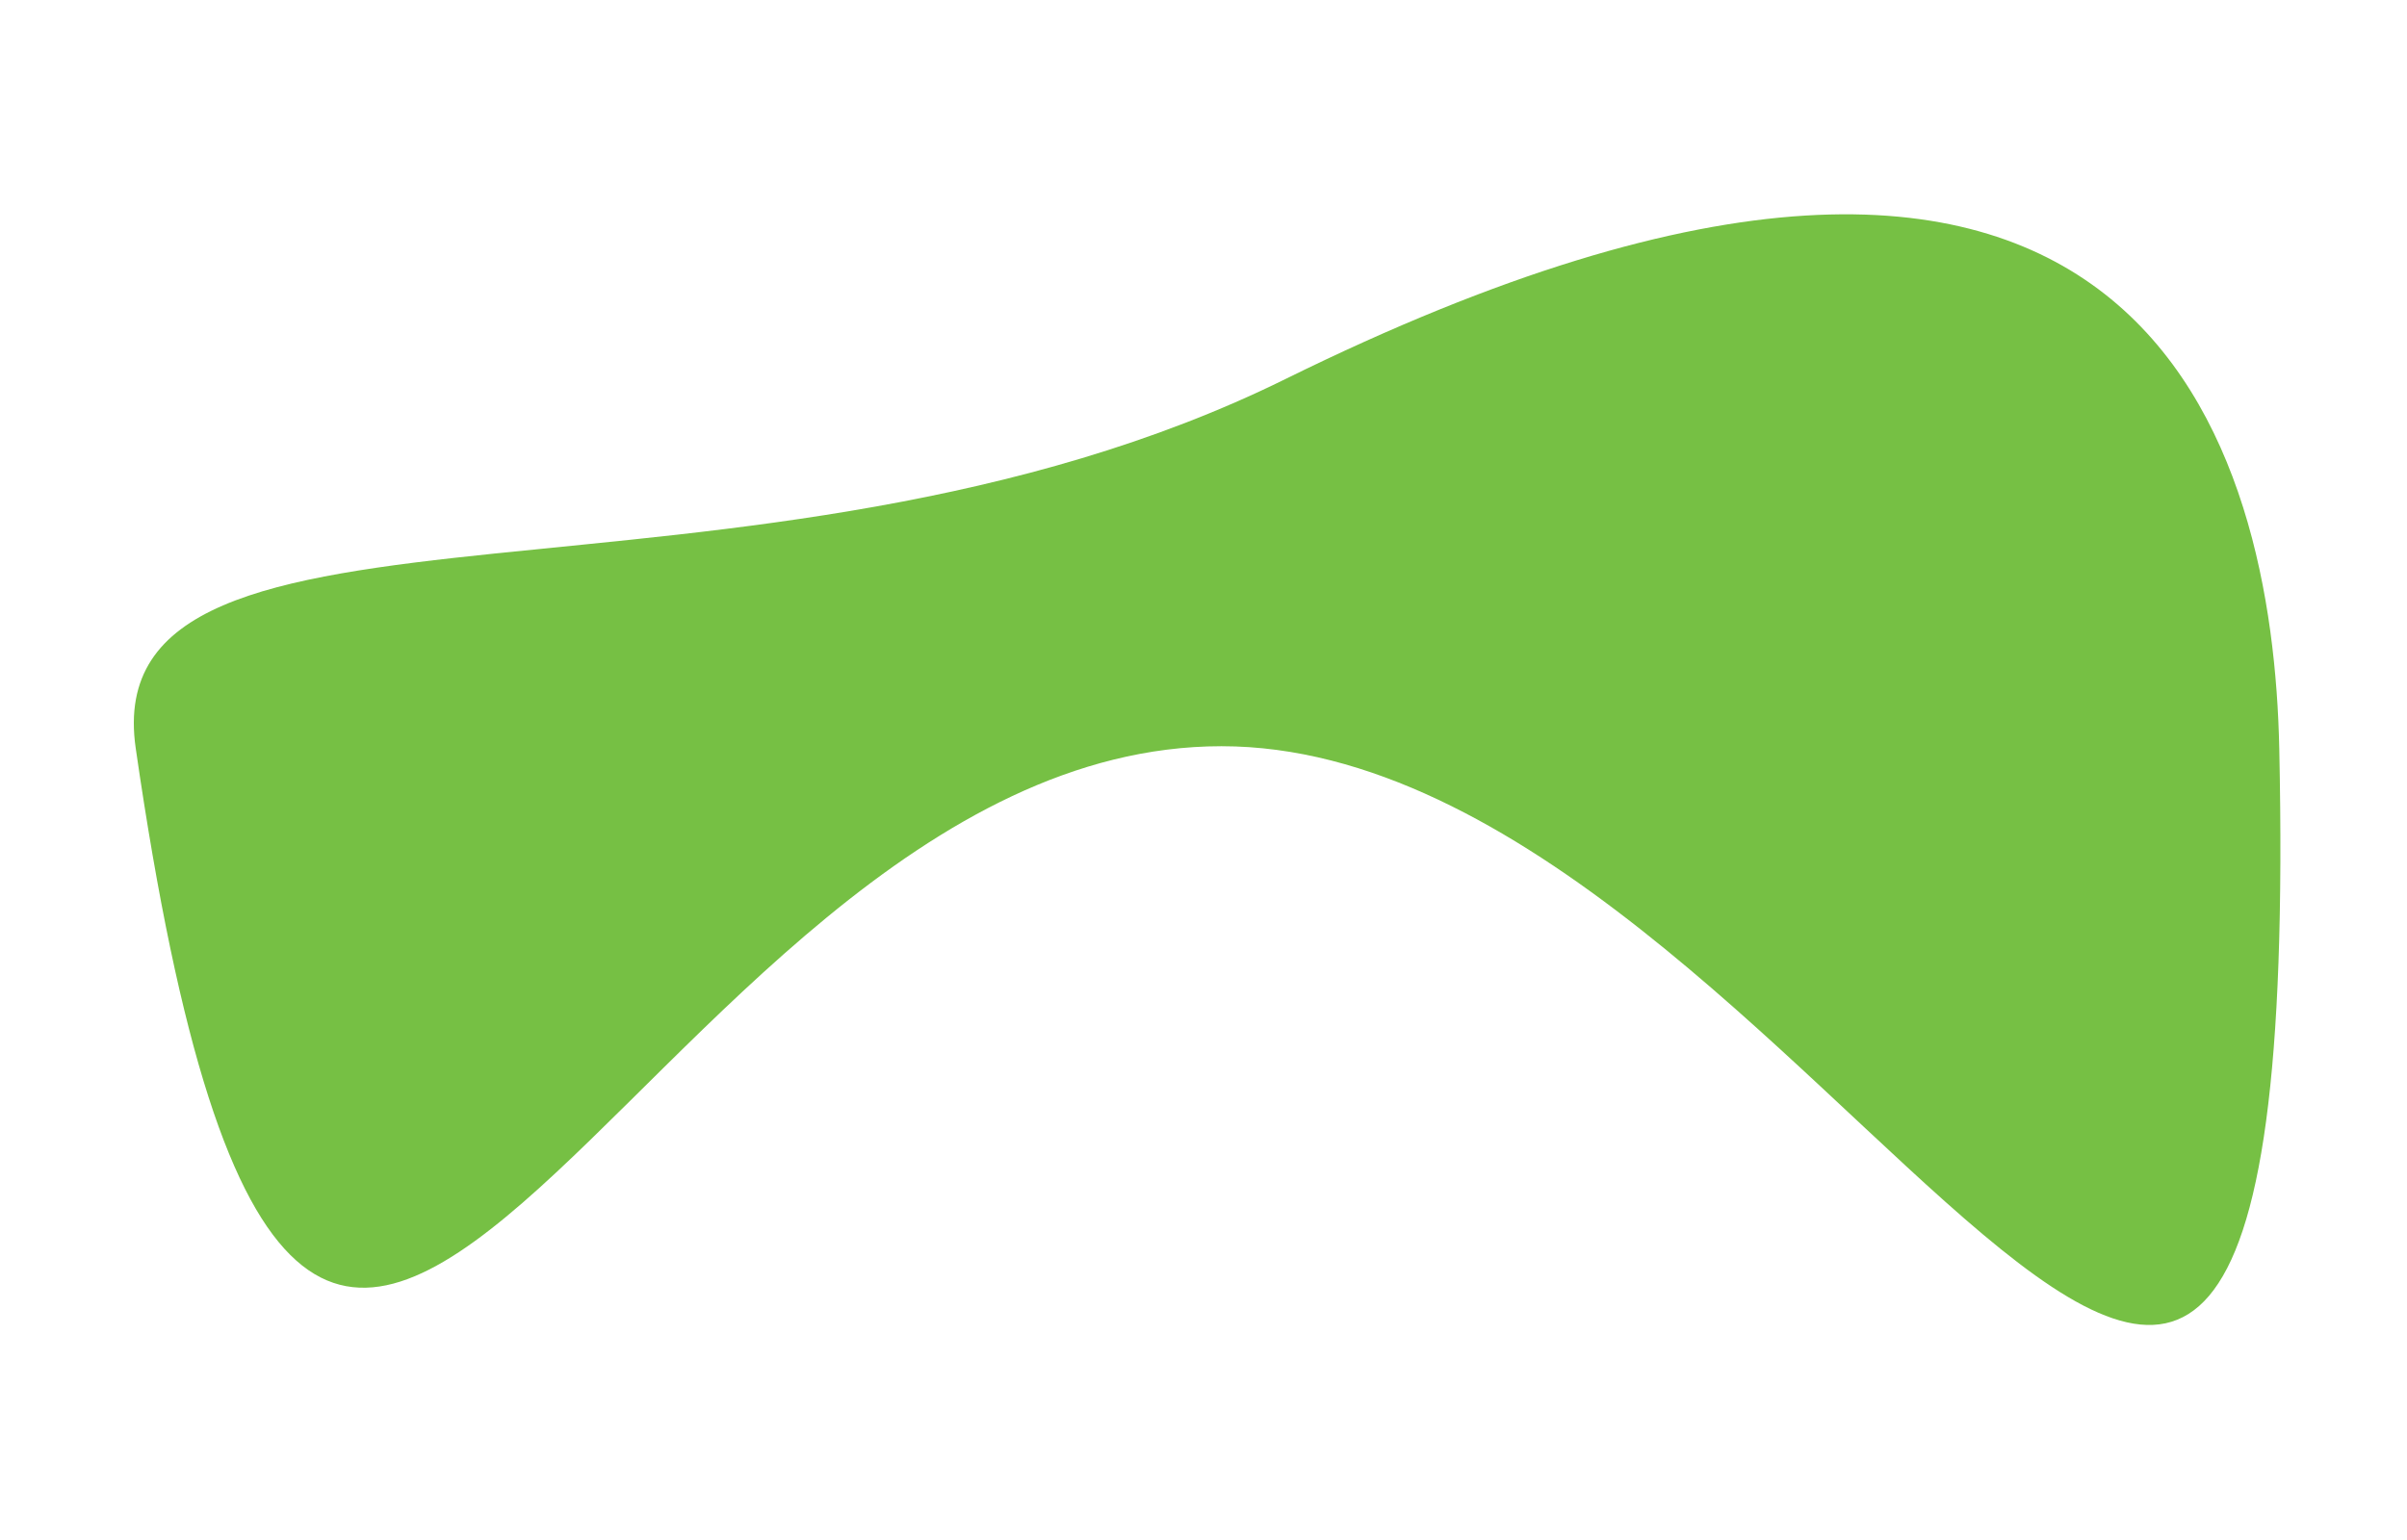
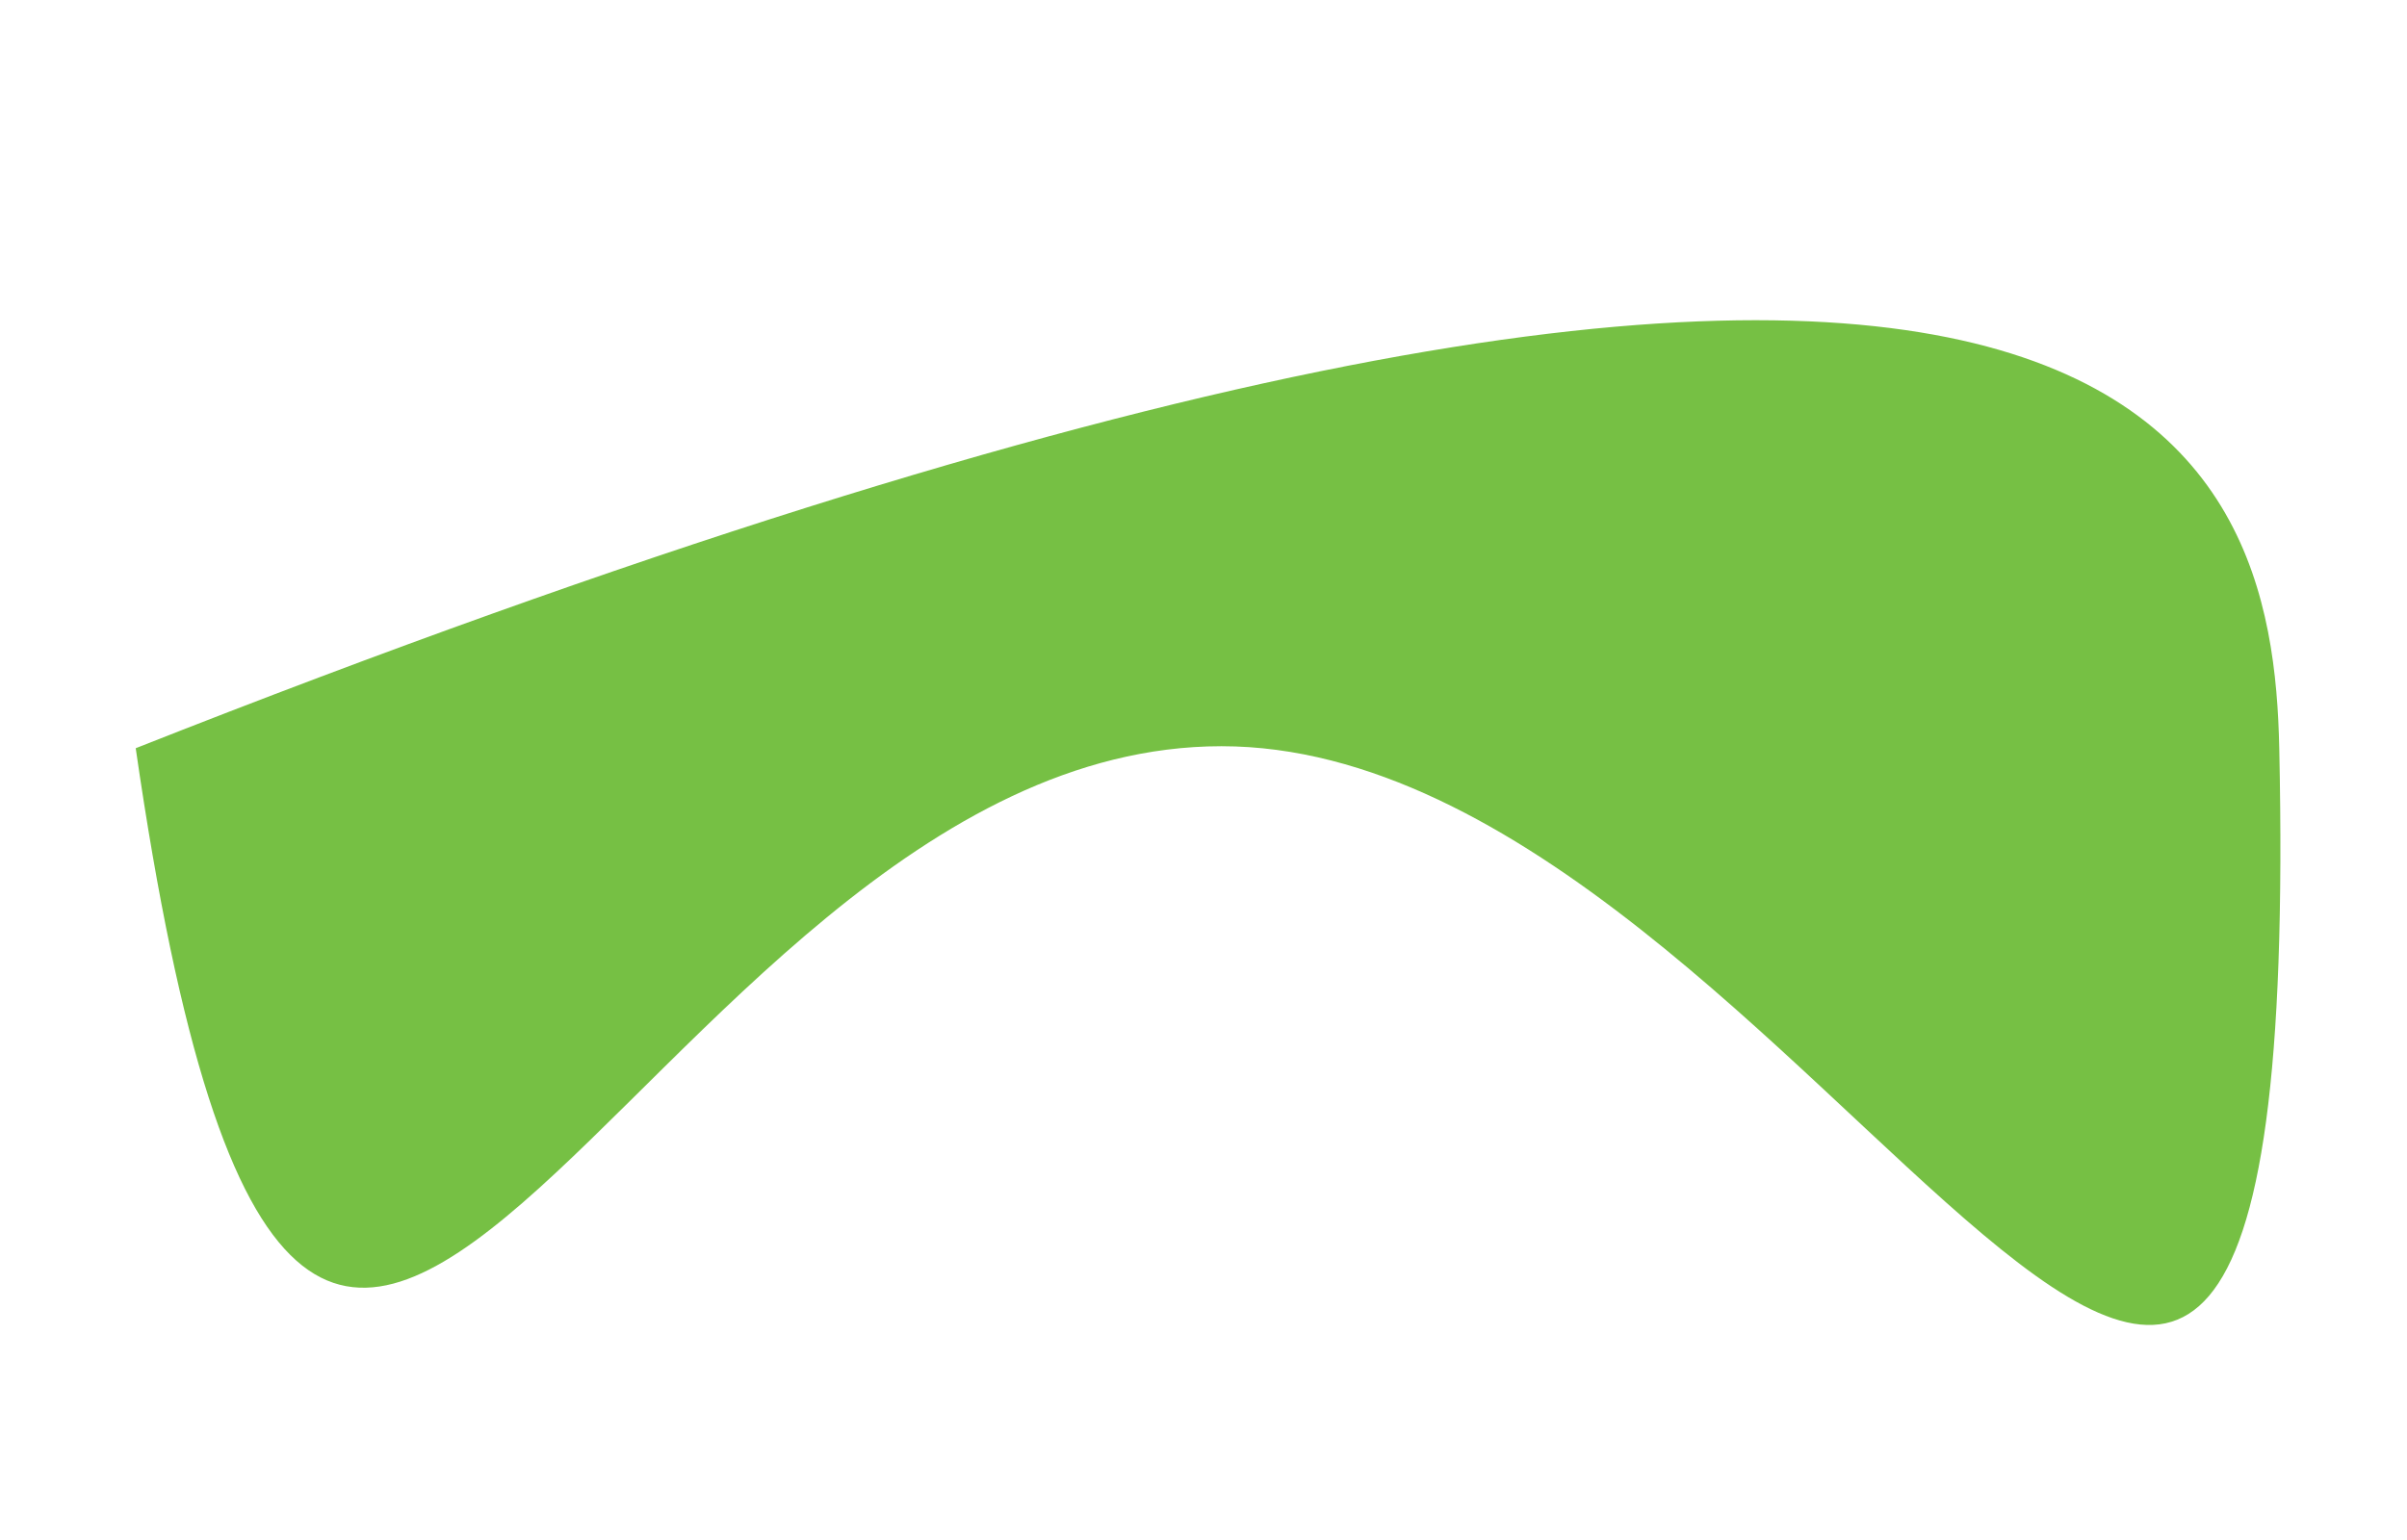
<svg xmlns="http://www.w3.org/2000/svg" version="1.1" id="Layer_1" x="0px" y="0px" viewBox="0 0 603 386" enable-background="new 0 0 603 386" xml:space="preserve">
-   <path fill="#76C044" d="M571,187.5c7,325.5-116.712-0.5-265-0.5S78,492,34,187.5C23.535,115.074,189.001,160.58,322,95  C539-12,569.427,114.339,571,187.5z" />
+   <path fill="#76C044" d="M571,187.5c7,325.5-116.712-0.5-265-0.5S78,492,34,187.5C539-12,569.427,114.339,571,187.5z" />
</svg>